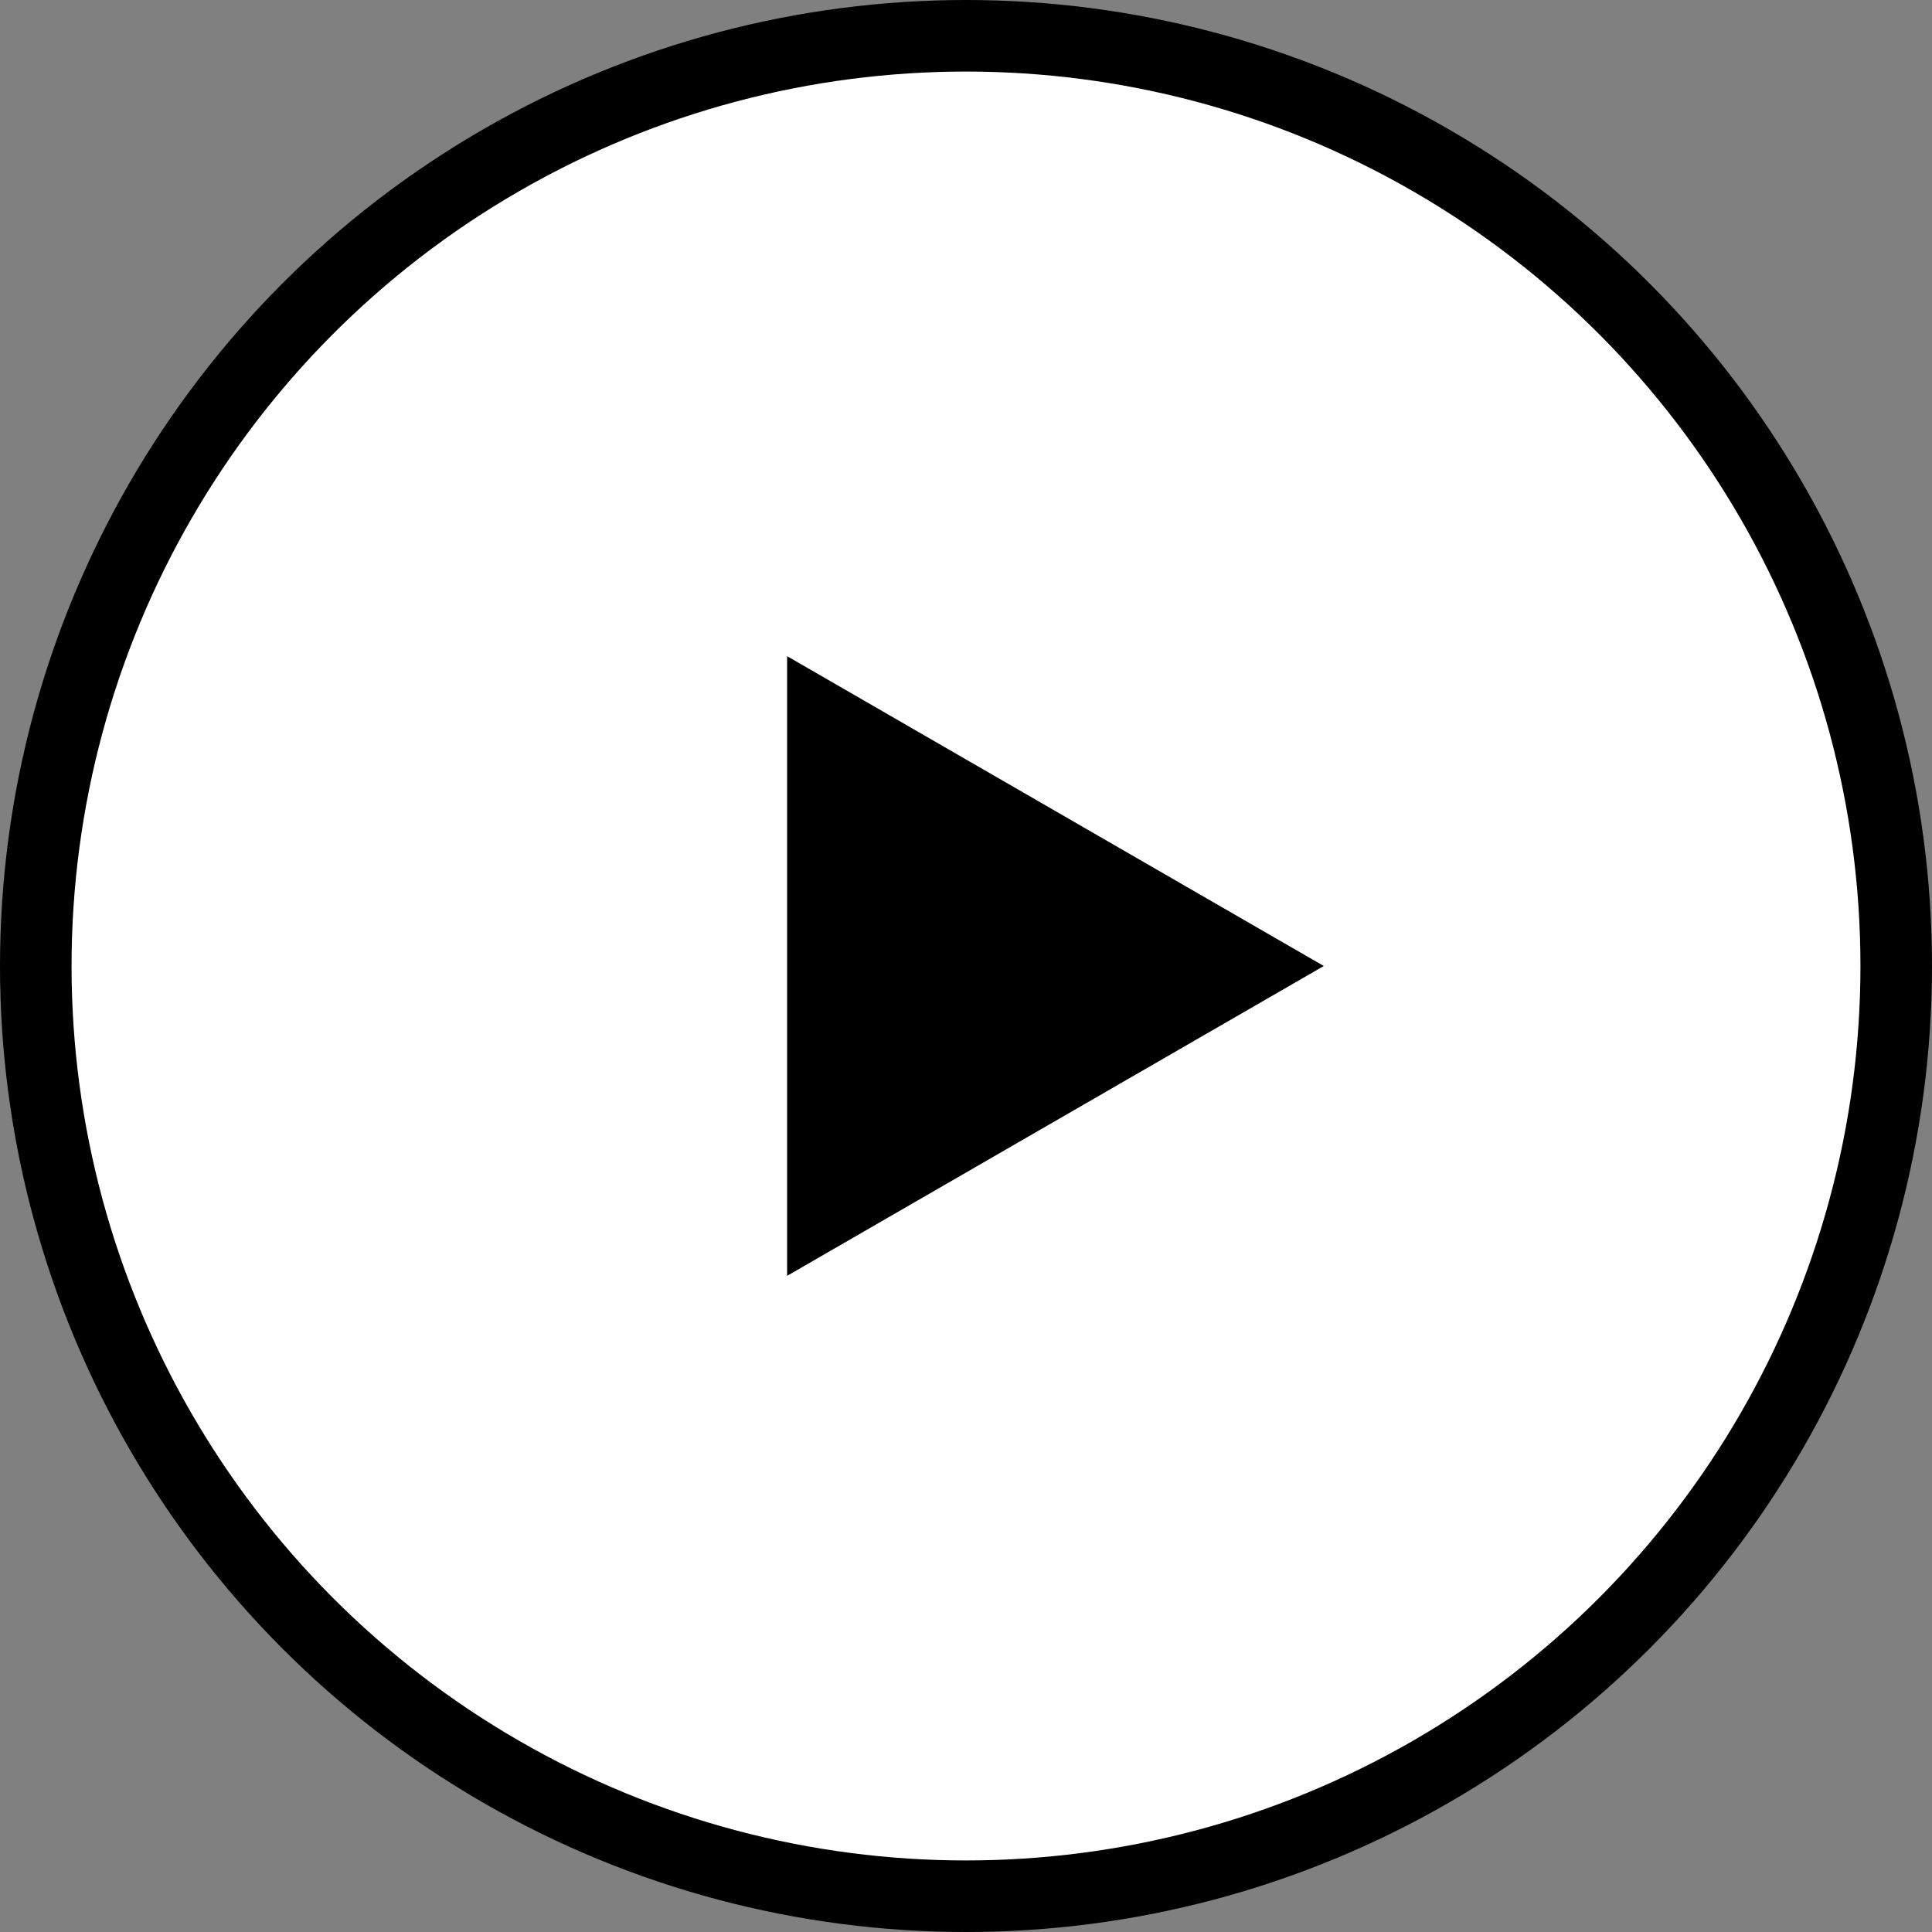
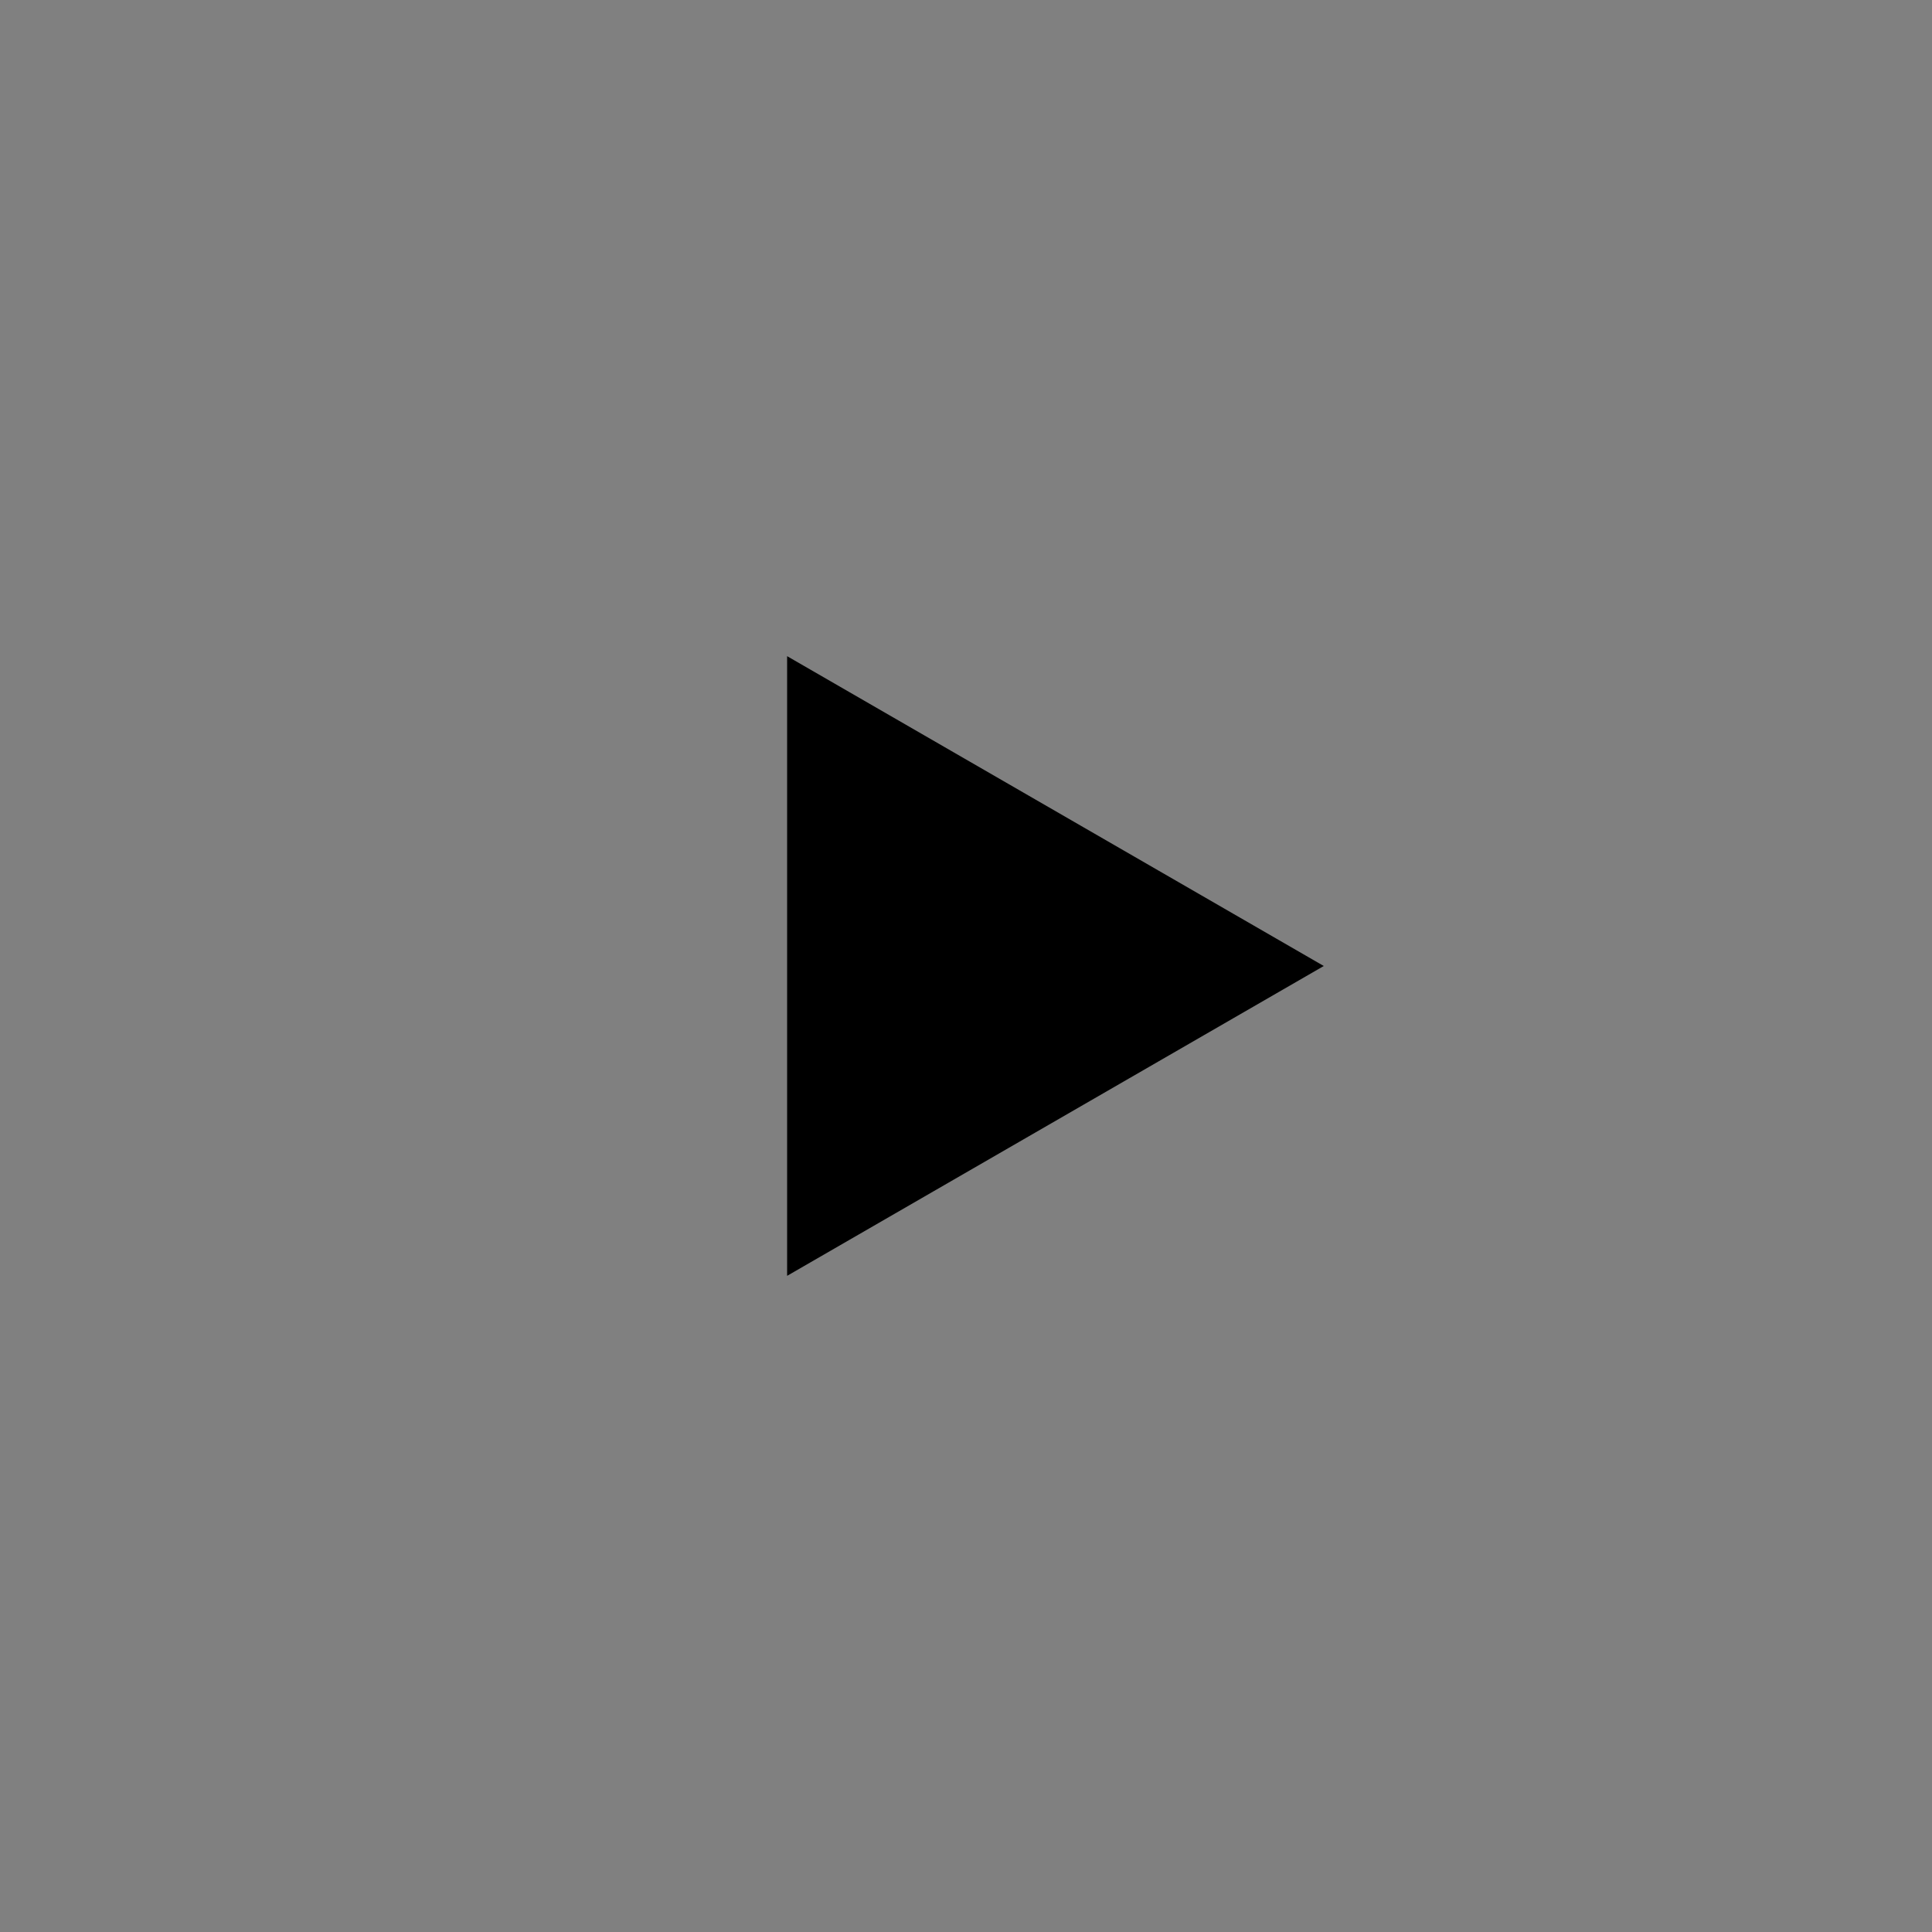
<svg xmlns="http://www.w3.org/2000/svg" width="54" height="54" viewBox="0 0 54 54" fill="none">
  <rect x="0" y="0" width="54" height="54" fill="#808080" stroke="none" />
-   <circle cx="27" cy="27" r="26" fill="white" stroke="black" stroke-width="2" />
-   <path d="M37 27L22 35.66L22 18.34L37 27Z" fill="black" />
+   <path d="M37 27L22 35.66L22 18.34L37 27" fill="black" />
</svg>